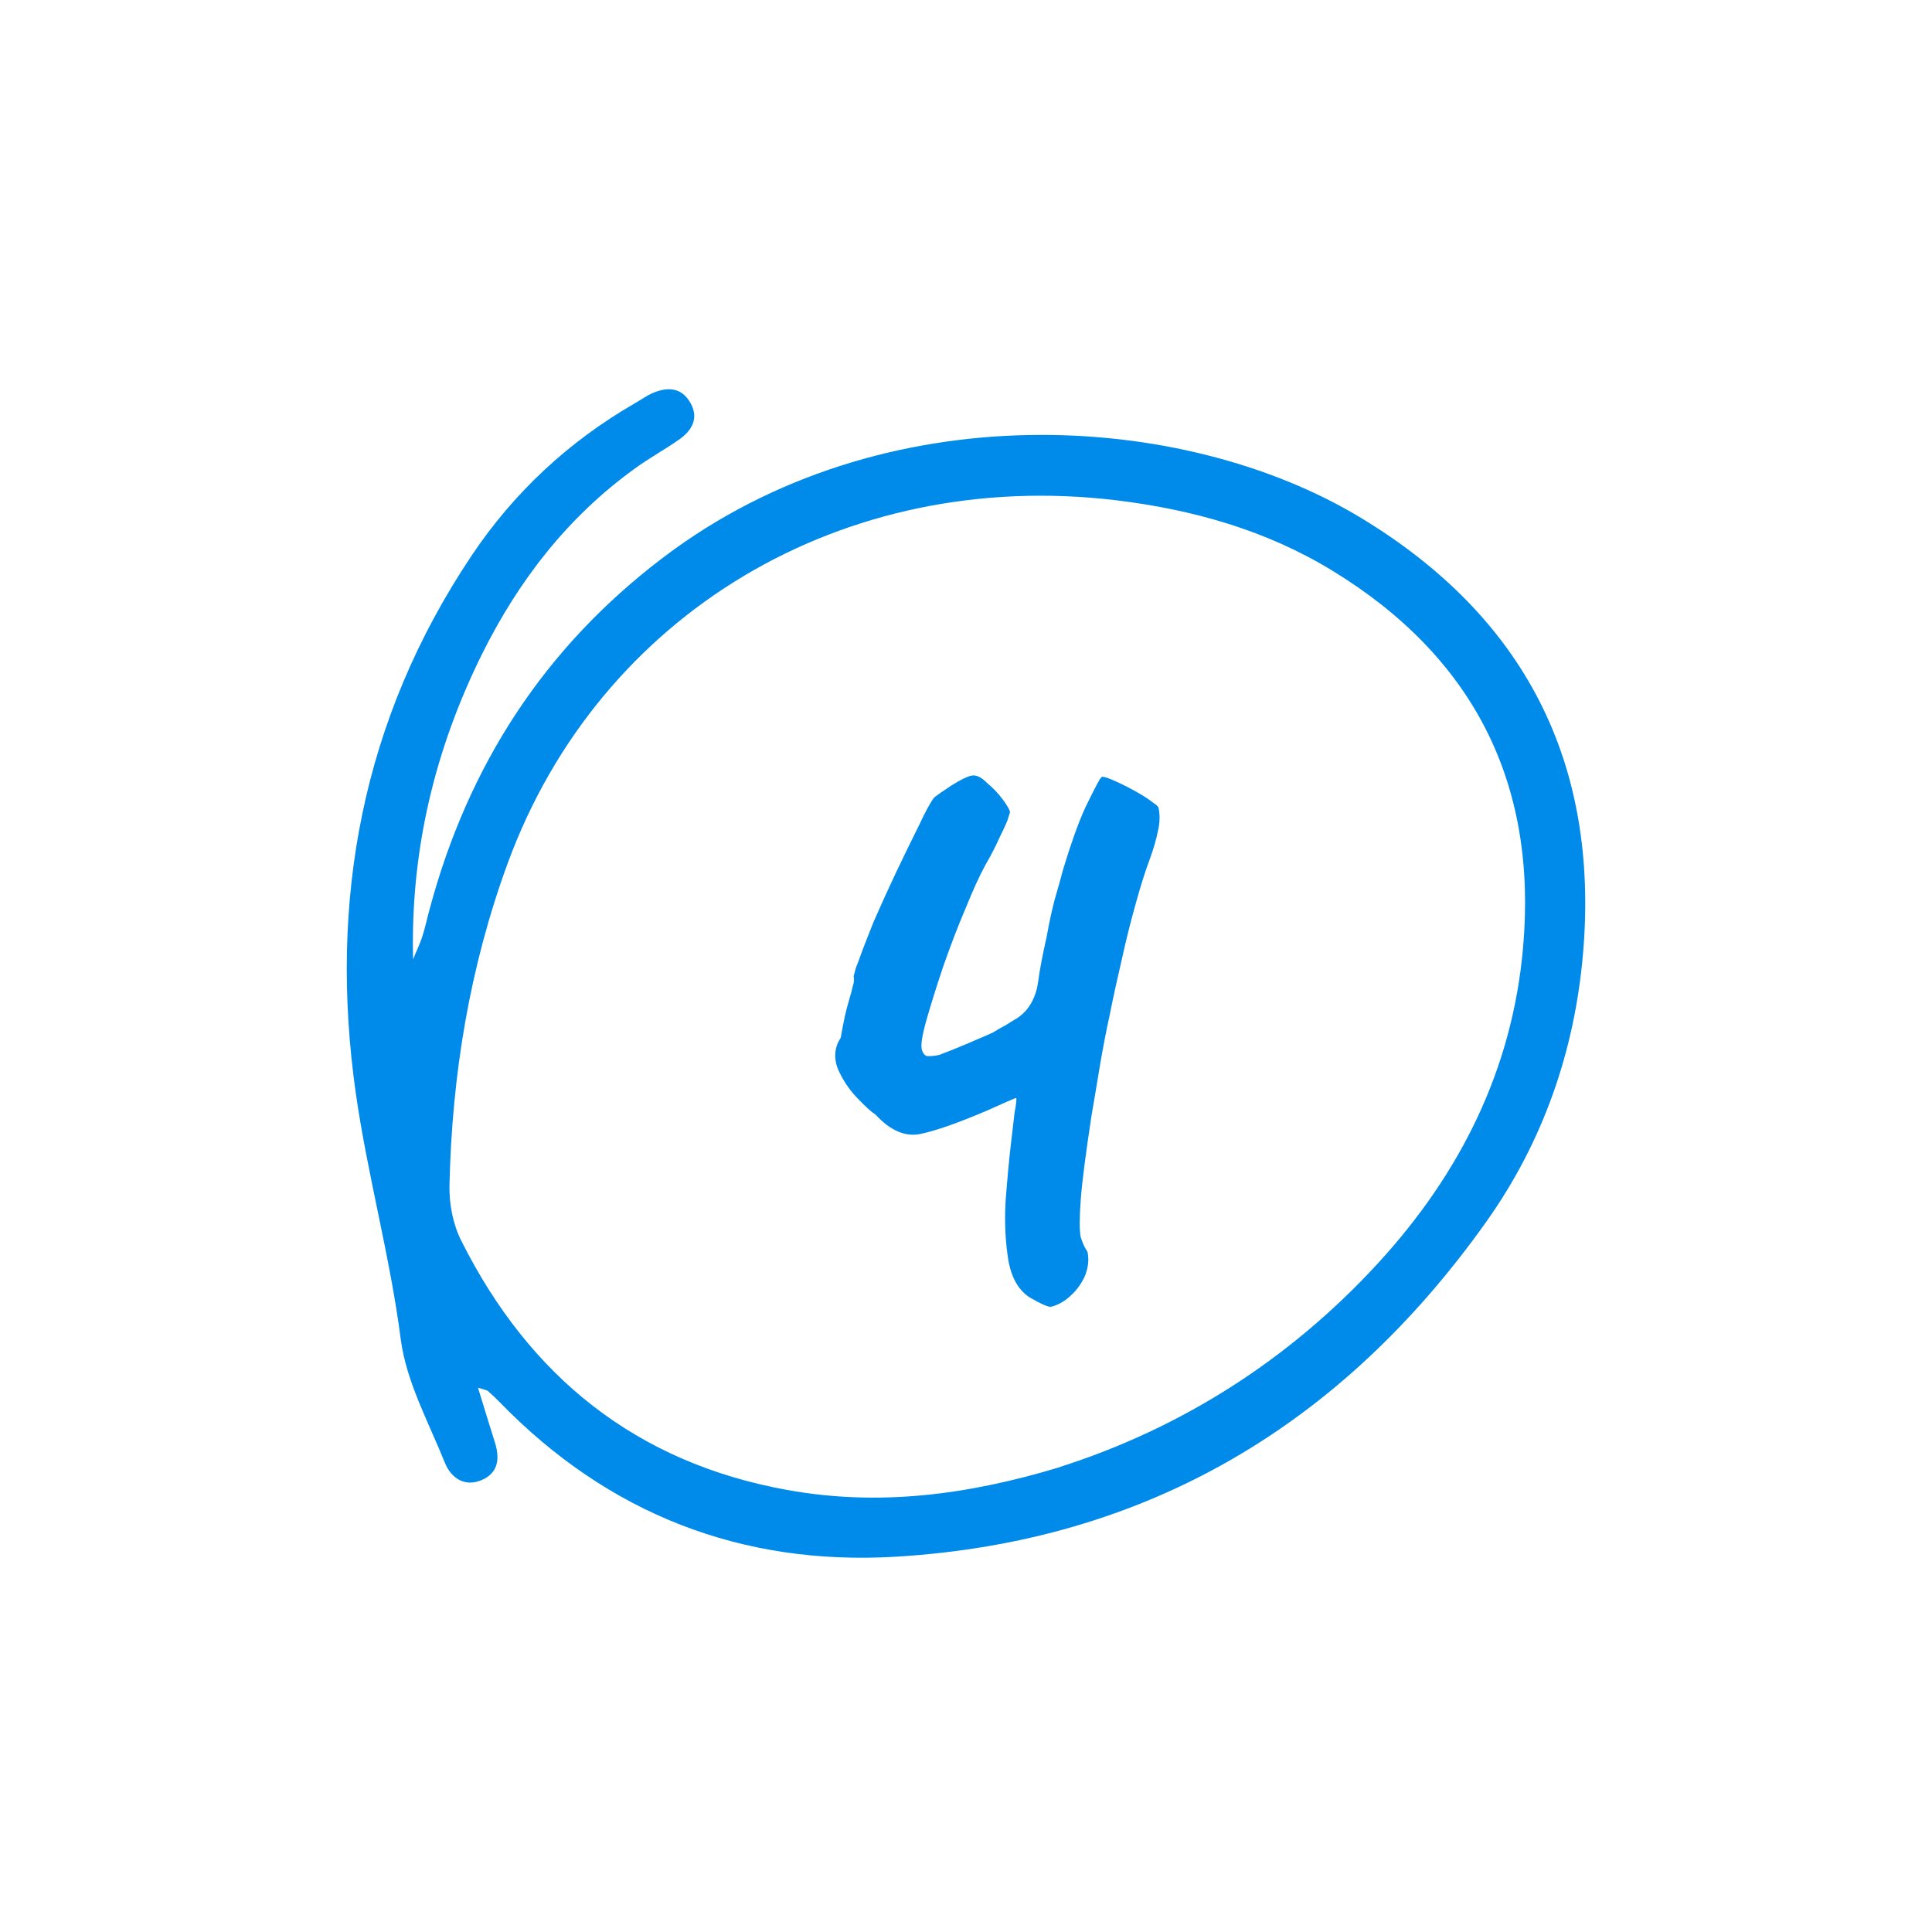
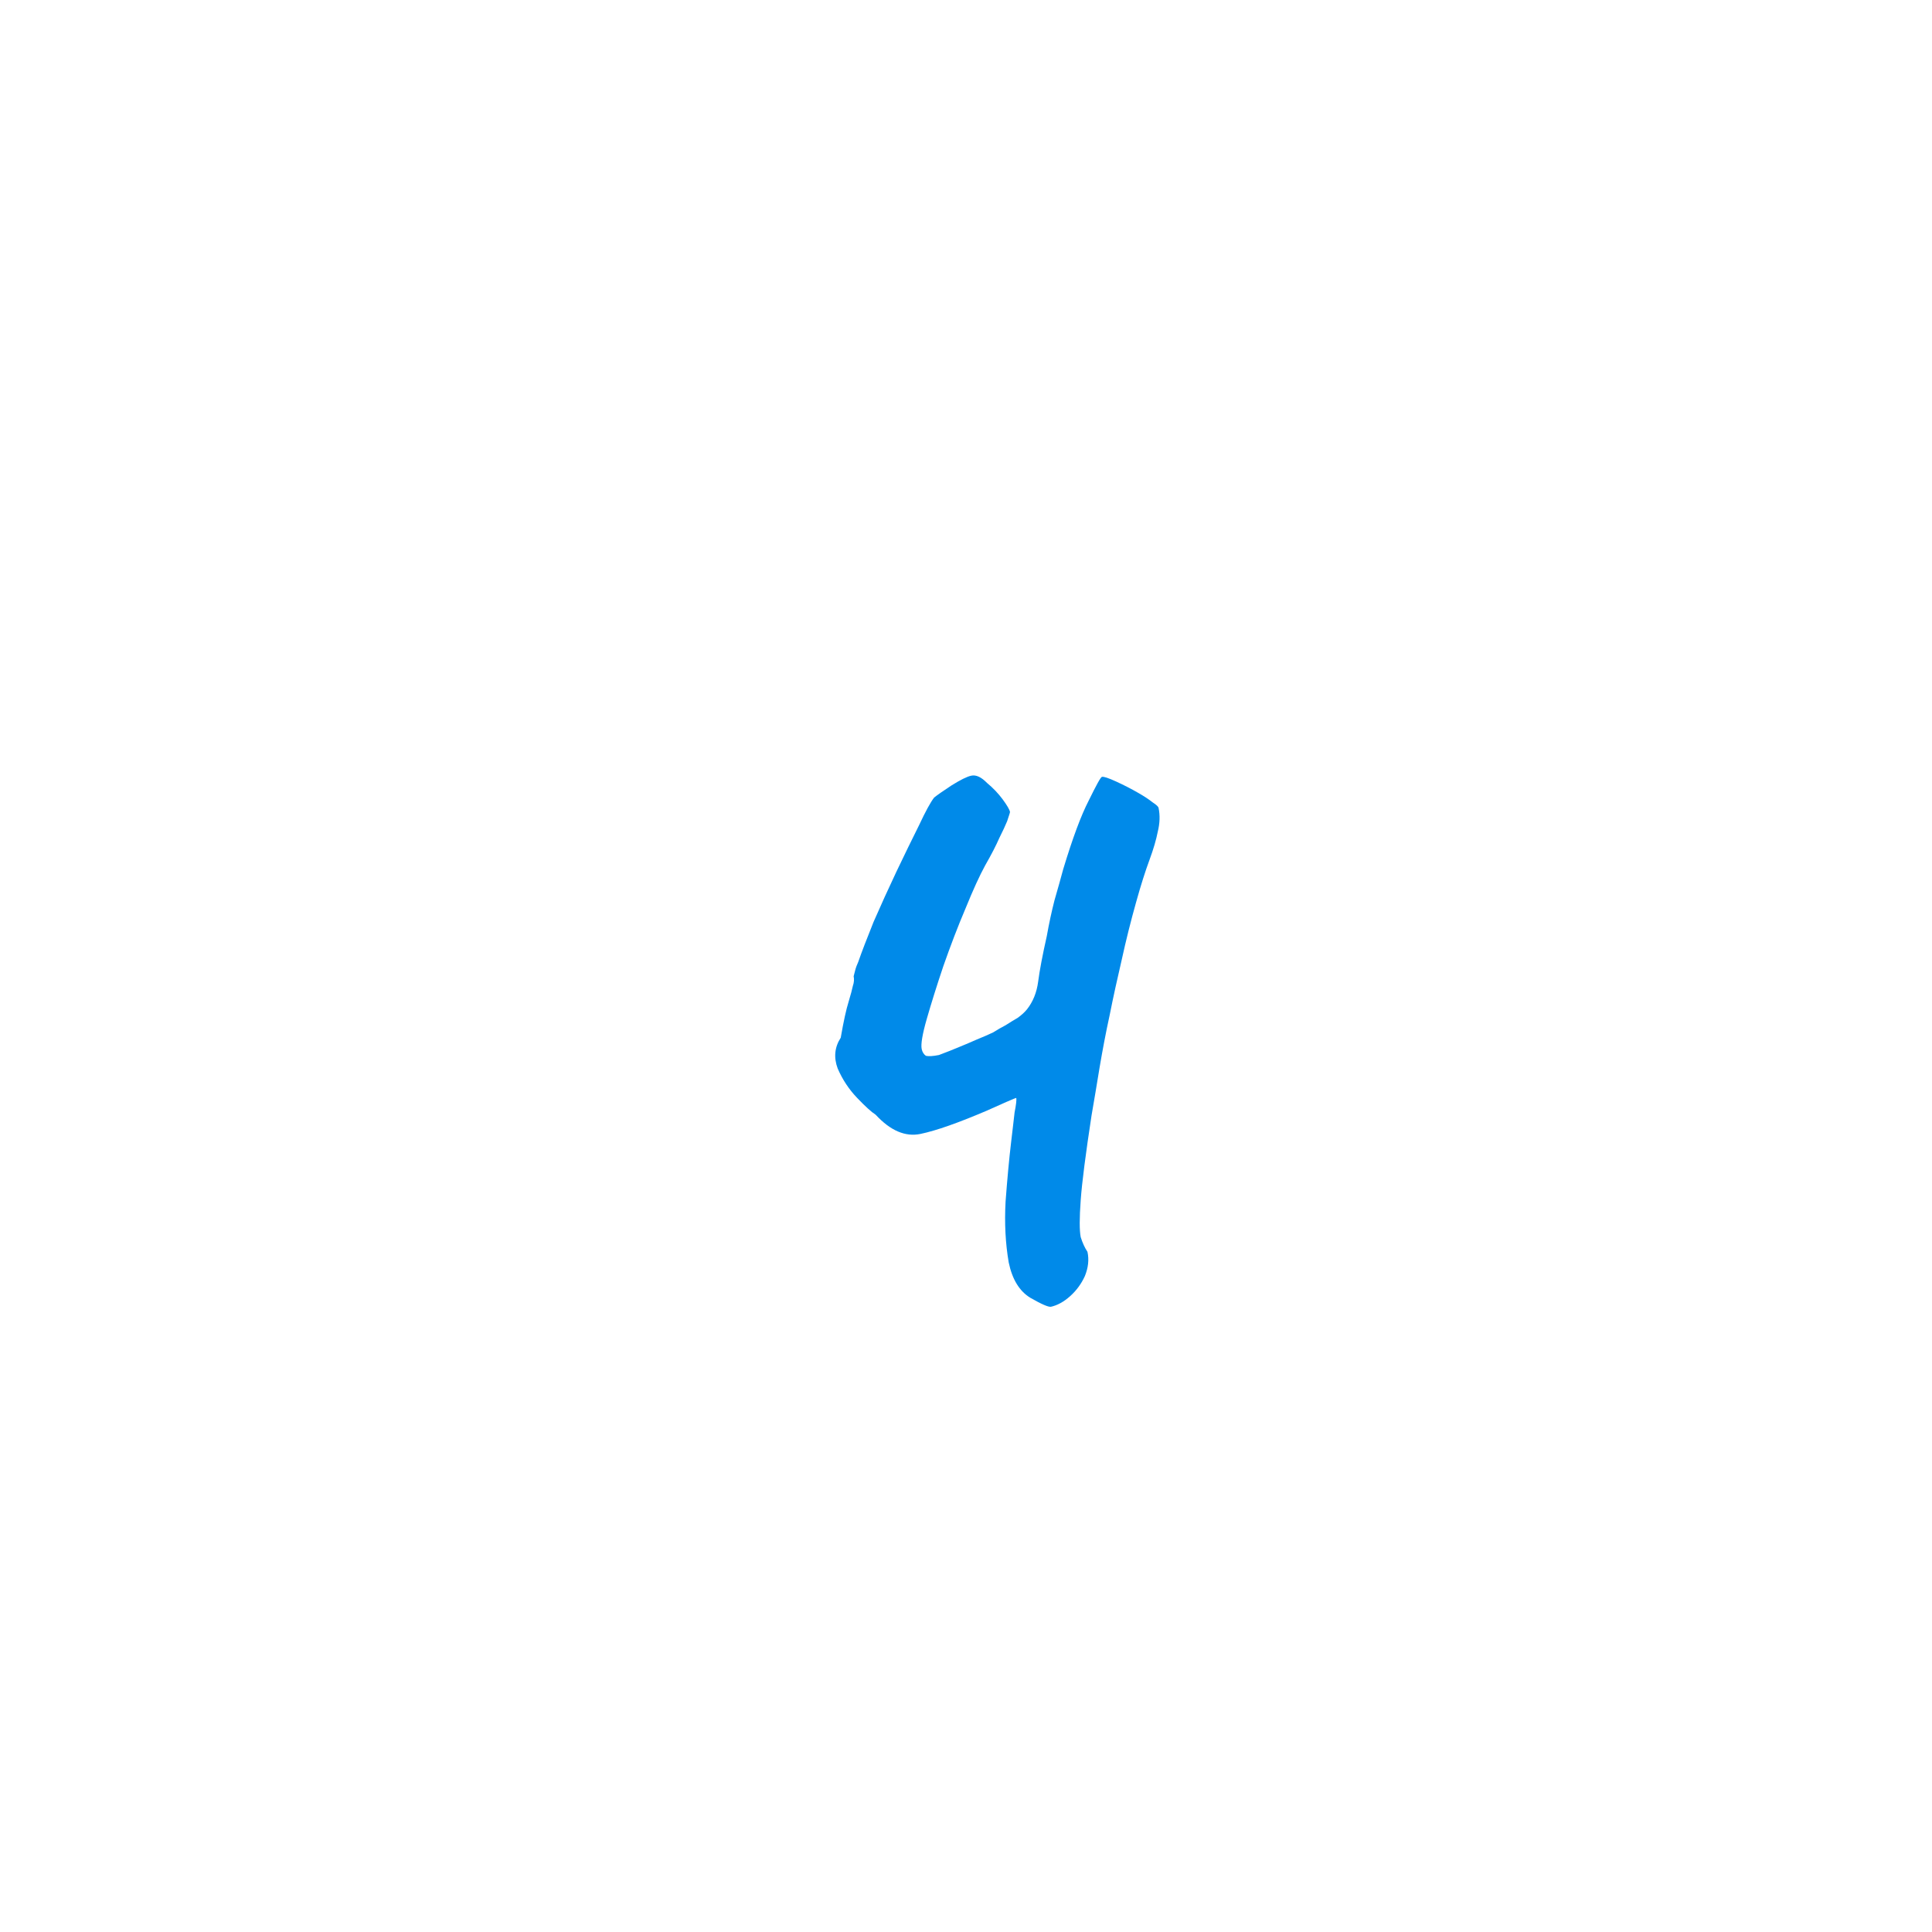
<svg xmlns="http://www.w3.org/2000/svg" width="78" height="78" viewBox="0 0 78 78" fill="none">
  <path d="M42.43 52.756C42.33 52.777 42.051 52.656 41.593 52.393C41.156 52.124 40.866 51.651 40.724 50.966C40.593 50.203 40.55 49.381 40.598 48.507C40.666 47.602 40.74 46.796 40.824 46.09C40.882 45.622 40.924 45.227 40.961 44.916C41.024 44.595 41.045 44.4 41.03 44.327C41.003 44.327 40.877 44.384 40.64 44.484C40.429 44.579 40.161 44.7 39.834 44.843C38.687 45.332 37.797 45.648 37.16 45.78C36.549 45.906 35.949 45.648 35.354 45.006C35.175 44.89 34.927 44.663 34.601 44.321C34.274 43.979 34.016 43.589 33.821 43.142C33.653 42.694 33.695 42.278 33.943 41.894C34.058 41.23 34.164 40.751 34.258 40.451C34.348 40.151 34.406 39.935 34.432 39.804C34.48 39.667 34.49 39.535 34.464 39.414C34.48 39.361 34.501 39.277 34.527 39.172C34.553 39.066 34.595 38.956 34.648 38.84C34.79 38.429 35.001 37.887 35.269 37.218C35.564 36.544 35.87 35.87 36.191 35.191C36.528 34.486 36.833 33.859 37.102 33.322C37.365 32.759 37.57 32.385 37.712 32.201C37.844 32.095 38.076 31.932 38.413 31.711C38.776 31.485 39.039 31.353 39.213 31.316C39.408 31.274 39.618 31.374 39.845 31.606C40.092 31.811 40.303 32.032 40.482 32.274C40.661 32.517 40.761 32.69 40.777 32.785C40.777 32.785 40.772 32.811 40.756 32.864C40.74 32.917 40.708 33.011 40.661 33.154C40.593 33.322 40.487 33.548 40.345 33.833C40.224 34.112 40.034 34.486 39.771 34.944C39.55 35.349 39.287 35.923 38.981 36.676C38.671 37.403 38.376 38.177 38.086 39.003C37.818 39.798 37.597 40.509 37.418 41.13C37.239 41.752 37.17 42.163 37.212 42.357C37.239 42.478 37.297 42.568 37.381 42.626C37.486 42.652 37.665 42.642 37.907 42.594C38.213 42.478 38.486 42.373 38.718 42.273C38.976 42.168 39.213 42.068 39.424 41.973C39.682 41.868 39.903 41.773 40.092 41.683C40.271 41.568 40.445 41.473 40.603 41.389C40.782 41.273 40.94 41.178 41.077 41.099C41.235 40.988 41.361 40.873 41.461 40.751C41.703 40.446 41.856 40.072 41.914 39.625C41.972 39.177 42.088 38.566 42.262 37.792C42.356 37.261 42.462 36.781 42.572 36.35C42.704 35.886 42.825 35.47 42.925 35.091C43.304 33.838 43.646 32.917 43.957 32.316C44.262 31.695 44.436 31.374 44.489 31.363C44.563 31.348 44.752 31.411 45.063 31.553C45.373 31.695 45.673 31.848 45.963 32.016C46.195 32.148 46.384 32.274 46.537 32.395C46.684 32.49 46.763 32.564 46.774 32.617C46.837 32.911 46.827 33.233 46.742 33.58C46.679 33.901 46.569 34.28 46.405 34.723C46.242 35.165 46.063 35.723 45.874 36.402C45.653 37.187 45.458 37.966 45.289 38.74C45.115 39.488 44.947 40.241 44.8 40.983C44.642 41.704 44.51 42.41 44.394 43.094C44.283 43.779 44.173 44.427 44.068 45.037C43.831 46.591 43.683 47.728 43.631 48.455C43.578 49.181 43.578 49.676 43.631 49.945C43.704 50.181 43.799 50.382 43.904 50.54C43.973 50.855 43.936 51.182 43.799 51.519C43.657 51.83 43.462 52.098 43.204 52.33C42.946 52.561 42.683 52.704 42.414 52.761L42.43 52.756Z" fill="#008AE9" />
-   <path d="M19.294 56.014C19.557 56.867 19.763 57.547 19.978 58.226C20.189 58.884 20.121 59.474 19.436 59.758C18.746 60.048 18.204 59.658 17.962 59.058C17.304 57.42 16.409 55.793 16.182 54.087C15.75 50.733 14.845 47.479 14.366 44.147C13.26 36.364 14.618 29.041 19.036 22.438C20.747 19.879 22.964 17.82 25.639 16.277C25.875 16.14 26.102 15.977 26.355 15.867C26.907 15.63 27.46 15.624 27.824 16.183C28.24 16.82 27.982 17.352 27.418 17.746C26.829 18.157 26.202 18.499 25.623 18.921C22.922 20.874 20.947 23.422 19.468 26.392C17.551 30.257 16.567 34.348 16.677 38.734C16.798 38.428 16.946 38.128 17.046 37.823C17.167 37.454 17.241 37.075 17.346 36.701C18.904 30.894 21.985 26.129 26.797 22.491C35.637 15.798 47.79 16.572 54.95 20.911C61.537 24.897 64.57 30.773 63.912 38.486C63.575 42.425 62.301 46.084 60.026 49.296C54.192 57.526 46.289 62.243 36.159 62.849C29.94 63.217 24.554 61.122 20.168 56.604C20.015 56.446 19.852 56.294 19.689 56.151C19.657 56.125 19.599 56.12 19.299 56.025L19.294 56.014ZM42.803 59.221C47.642 57.678 52.033 54.93 55.651 50.981C58.952 47.379 61.058 43.183 61.49 38.26C62.08 31.615 59.484 26.518 53.797 23.043C51.112 21.401 48.142 20.569 45.046 20.195C34.058 18.884 24.196 24.76 20.494 34.859C18.962 39.044 18.246 43.399 18.146 47.858C18.13 48.601 18.288 49.428 18.62 50.086C21.369 55.577 25.686 59.053 31.778 60.153C35.443 60.816 39.023 60.374 42.809 59.226H42.803V59.221Z" fill="#008AE9" />
</svg>